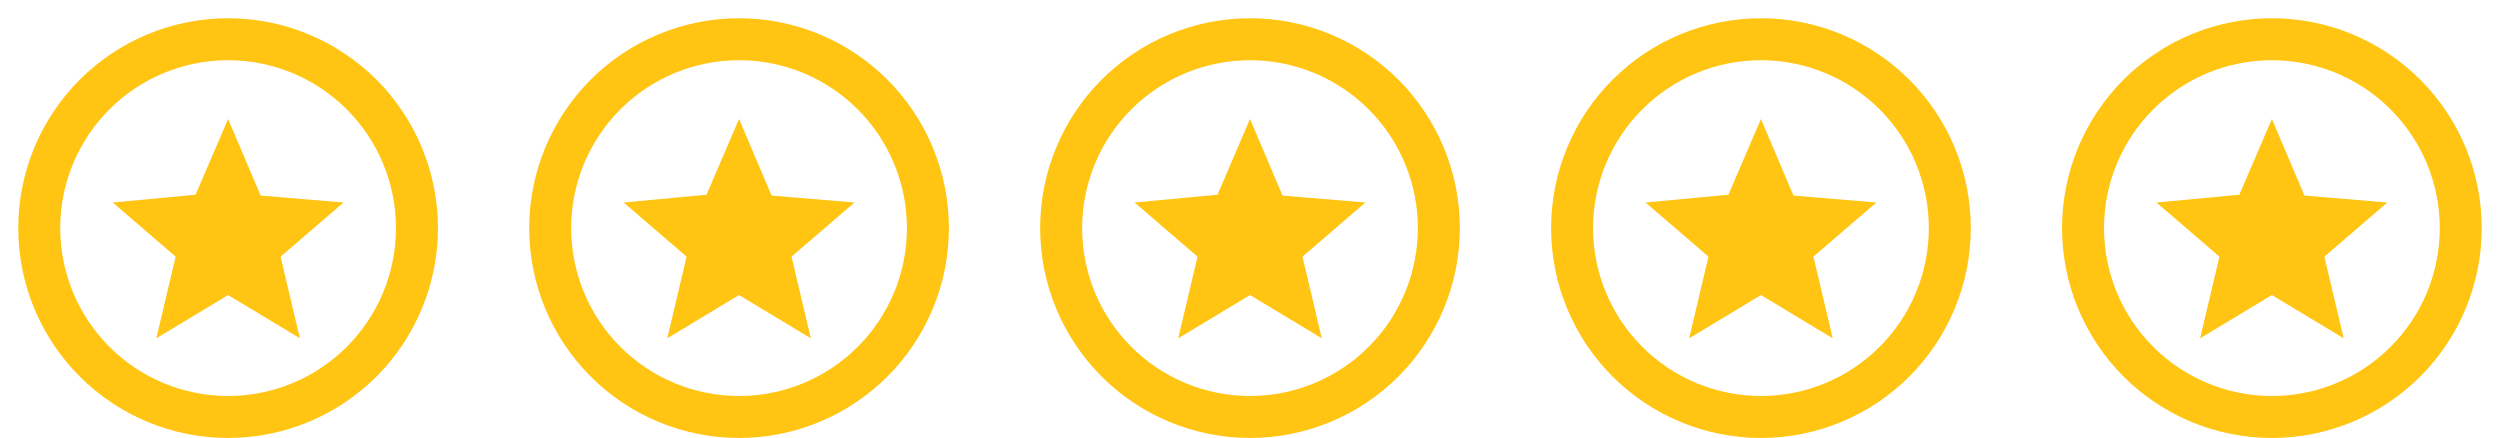
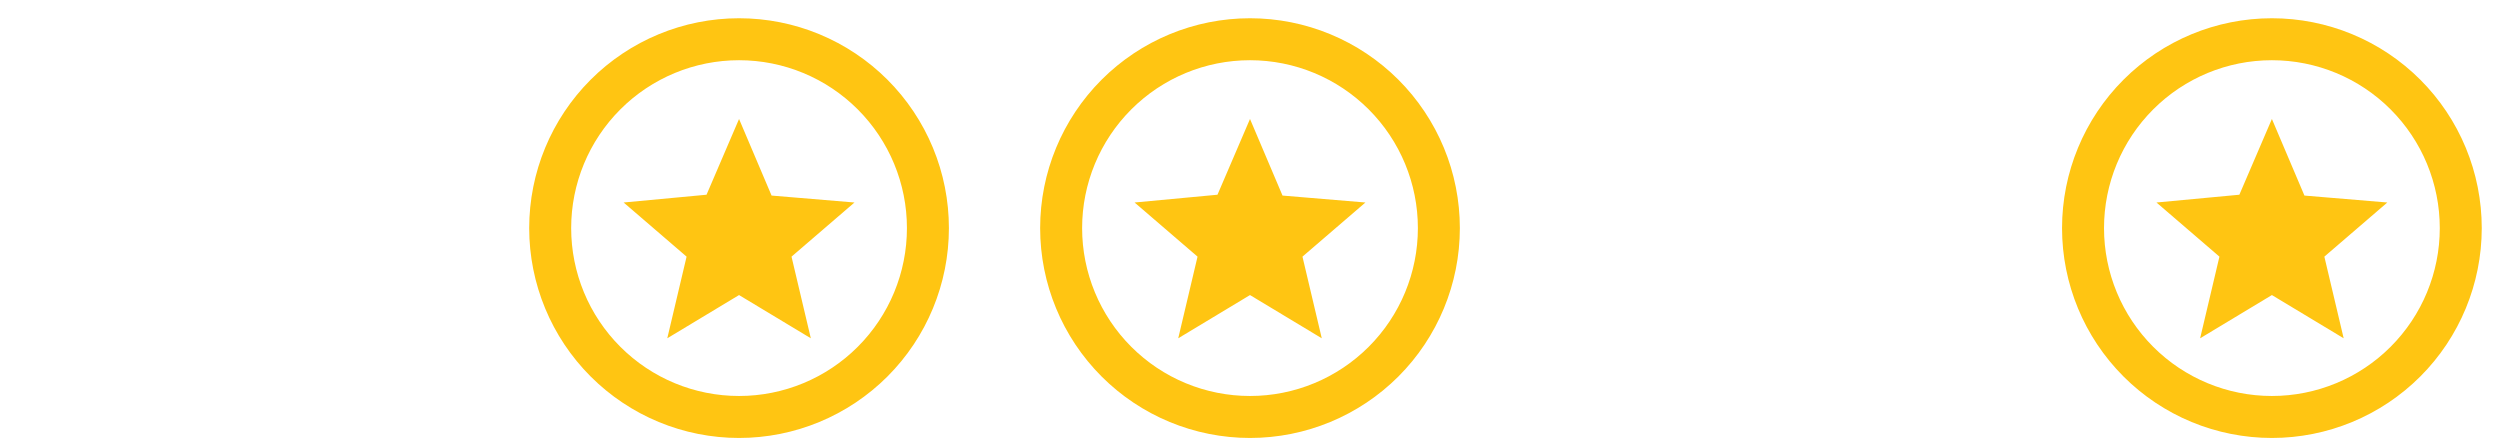
<svg xmlns="http://www.w3.org/2000/svg" width="137" height="24" viewBox="0 0 137 24" fill="none">
-   <path d="M8.567 18.538L9.625 14.064L6.175 11.097L10.717 10.671L12.5 6.52L14.283 10.717L18.825 11.097L15.375 14.064L16.433 18.538L12.5 16.169L8.567 18.538ZM12.5 1C14.01 1 15.506 1.297 16.901 1.875C18.296 2.453 19.564 3.3 20.632 4.368C21.7 5.436 22.547 6.704 23.125 8.099C23.703 9.494 24 10.99 24 12.5C24 15.55 22.788 18.475 20.632 20.632C18.475 22.788 15.55 24 12.5 24C10.99 24 9.494 23.703 8.099 23.125C6.704 22.547 5.436 21.7 4.368 20.632C2.212 18.475 1 15.55 1 12.5C1 9.45 2.212 6.525 4.368 4.368C6.525 2.212 9.45 1 12.5 1ZM12.5 3.3C10.06 3.3 7.72 4.269 5.995 5.995C4.269 7.72 3.3 10.06 3.3 12.5C3.3 14.94 4.269 17.28 5.995 19.005C7.72 20.731 10.06 21.7 12.5 21.7C14.94 21.7 17.28 20.731 19.005 19.005C20.731 17.28 21.7 14.94 21.7 12.5C21.7 10.06 20.731 7.72 19.005 5.995C17.28 4.269 14.94 3.3 12.5 3.3Z" fill="#FFC512" />
  <path d="M36.567 18.538L37.625 14.064L34.175 11.097L38.718 10.671L40.5 6.52L42.282 10.717L46.825 11.097L43.375 14.064L44.433 18.538L40.5 16.169L36.567 18.538ZM40.5 1C42.01 1 43.506 1.297 44.901 1.875C46.296 2.453 47.564 3.3 48.632 4.368C49.7 5.436 50.547 6.704 51.125 8.099C51.703 9.494 52 10.99 52 12.5C52 15.55 50.788 18.475 48.632 20.632C46.475 22.788 43.55 24 40.5 24C38.99 24 37.494 23.703 36.099 23.125C34.704 22.547 33.436 21.7 32.368 20.632C30.212 18.475 29 15.55 29 12.5C29 9.45 30.212 6.525 32.368 4.368C34.525 2.212 37.45 1 40.5 1ZM40.5 3.3C38.06 3.3 35.72 4.269 33.995 5.995C32.269 7.72 31.3 10.06 31.3 12.5C31.3 14.94 32.269 17.28 33.995 19.005C35.72 20.731 38.06 21.7 40.5 21.7C42.94 21.7 45.28 20.731 47.005 19.005C48.731 17.28 49.7 14.94 49.7 12.5C49.7 10.06 48.731 7.72 47.005 5.995C45.28 4.269 42.94 3.3 40.5 3.3Z" fill="#FFC512" />
  <path d="M64.567 18.538L65.625 14.064L62.175 11.097L66.718 10.671L68.5 6.52L70.282 10.717L74.825 11.097L71.375 14.064L72.433 18.538L68.5 16.169L64.567 18.538ZM68.5 1C70.01 1 71.506 1.297 72.901 1.875C74.296 2.453 75.564 3.3 76.632 4.368C77.7 5.436 78.547 6.704 79.125 8.099C79.703 9.494 80 10.99 80 12.5C80 15.55 78.788 18.475 76.632 20.632C74.475 22.788 71.55 24 68.5 24C66.99 24 65.494 23.703 64.099 23.125C62.704 22.547 61.436 21.7 60.368 20.632C58.212 18.475 57 15.55 57 12.5C57 9.45 58.212 6.525 60.368 4.368C62.525 2.212 65.45 1 68.5 1ZM68.5 3.3C66.06 3.3 63.72 4.269 61.995 5.995C60.269 7.72 59.3 10.06 59.3 12.5C59.3 14.94 60.269 17.28 61.995 19.005C63.72 20.731 66.06 21.7 68.5 21.7C70.94 21.7 73.28 20.731 75.005 19.005C76.731 17.28 77.7 14.94 77.7 12.5C77.7 10.06 76.731 7.72 75.005 5.995C73.28 4.269 70.94 3.3 68.5 3.3Z" fill="#FFC512" />
-   <path d="M92.567 18.538L93.625 14.064L90.175 11.097L94.718 10.671L96.5 6.52L98.282 10.717L102.825 11.097L99.375 14.064L100.433 18.538L96.5 16.169L92.567 18.538ZM96.5 1C98.01 1 99.506 1.297 100.901 1.875C102.296 2.453 103.564 3.3 104.632 4.368C105.7 5.436 106.547 6.704 107.125 8.099C107.703 9.494 108 10.99 108 12.5C108 15.55 106.788 18.475 104.632 20.632C102.475 22.788 99.55 24 96.5 24C94.99 24 93.494 23.703 92.099 23.125C90.704 22.547 89.436 21.7 88.368 20.632C86.212 18.475 85 15.55 85 12.5C85 9.45 86.212 6.525 88.368 4.368C90.525 2.212 93.45 1 96.5 1ZM96.5 3.3C94.06 3.3 91.72 4.269 89.995 5.995C88.269 7.72 87.3 10.06 87.3 12.5C87.3 14.94 88.269 17.28 89.995 19.005C91.72 20.731 94.06 21.7 96.5 21.7C98.94 21.7 101.28 20.731 103.005 19.005C104.731 17.28 105.7 14.94 105.7 12.5C105.7 10.06 104.731 7.72 103.005 5.995C101.28 4.269 98.94 3.3 96.5 3.3Z" fill="#FFC512" />
  <path d="M120.567 18.538L121.625 14.064L118.175 11.097L122.717 10.671L124.5 6.52L126.283 10.717L130.825 11.097L127.375 14.064L128.433 18.538L124.5 16.169L120.567 18.538ZM124.5 1C126.01 1 127.506 1.297 128.901 1.875C130.296 2.453 131.564 3.3 132.632 4.368C133.7 5.436 134.547 6.704 135.125 8.099C135.703 9.494 136 10.99 136 12.5C136 15.55 134.788 18.475 132.632 20.632C130.475 22.788 127.55 24 124.5 24C122.99 24 121.494 23.703 120.099 23.125C118.704 22.547 117.436 21.7 116.368 20.632C114.212 18.475 113 15.55 113 12.5C113 9.45 114.212 6.525 116.368 4.368C118.525 2.212 121.45 1 124.5 1ZM124.5 3.3C122.06 3.3 119.72 4.269 117.995 5.995C116.269 7.72 115.3 10.06 115.3 12.5C115.3 14.94 116.269 17.28 117.995 19.005C119.72 20.731 122.06 21.7 124.5 21.7C126.94 21.7 129.28 20.731 131.005 19.005C132.731 17.28 133.7 14.94 133.7 12.5C133.7 10.06 132.731 7.72 131.005 5.995C129.28 4.269 126.94 3.3 124.5 3.3Z" fill="#FFC512" />
</svg>